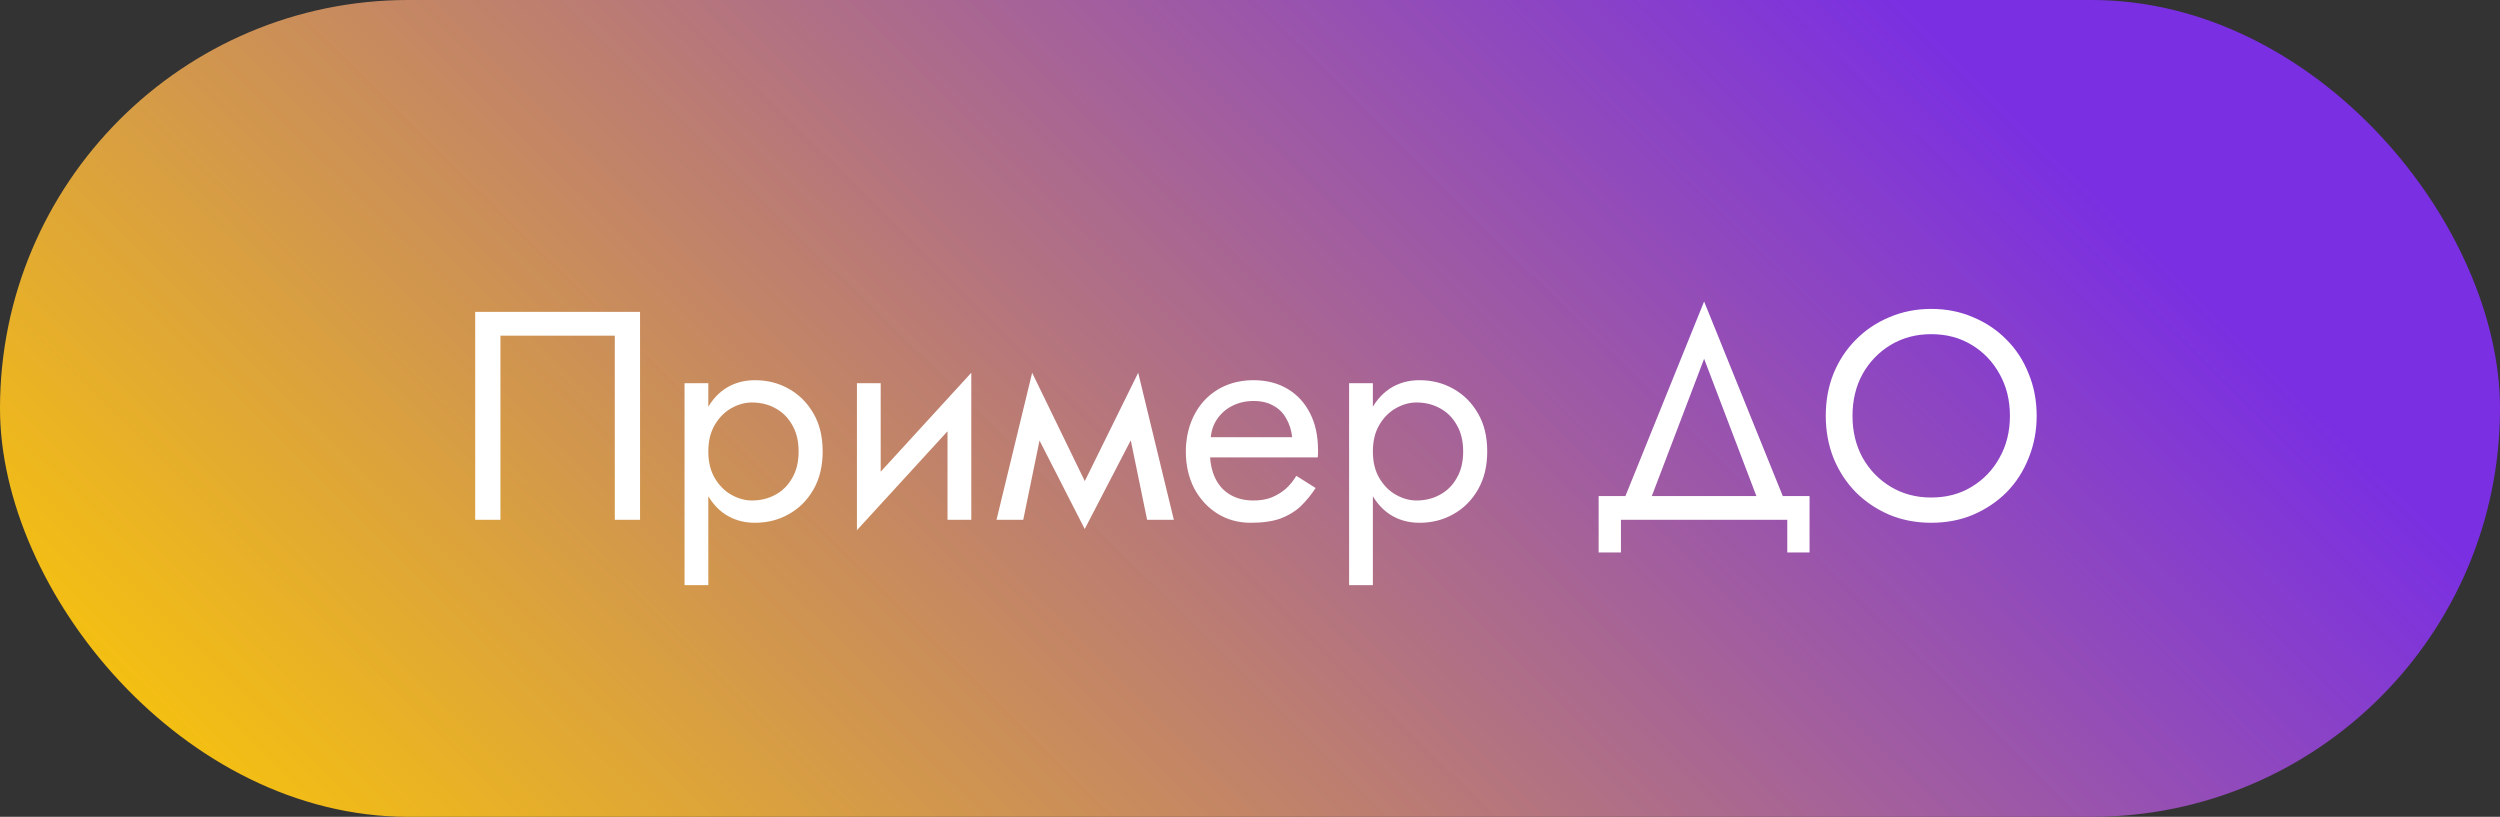
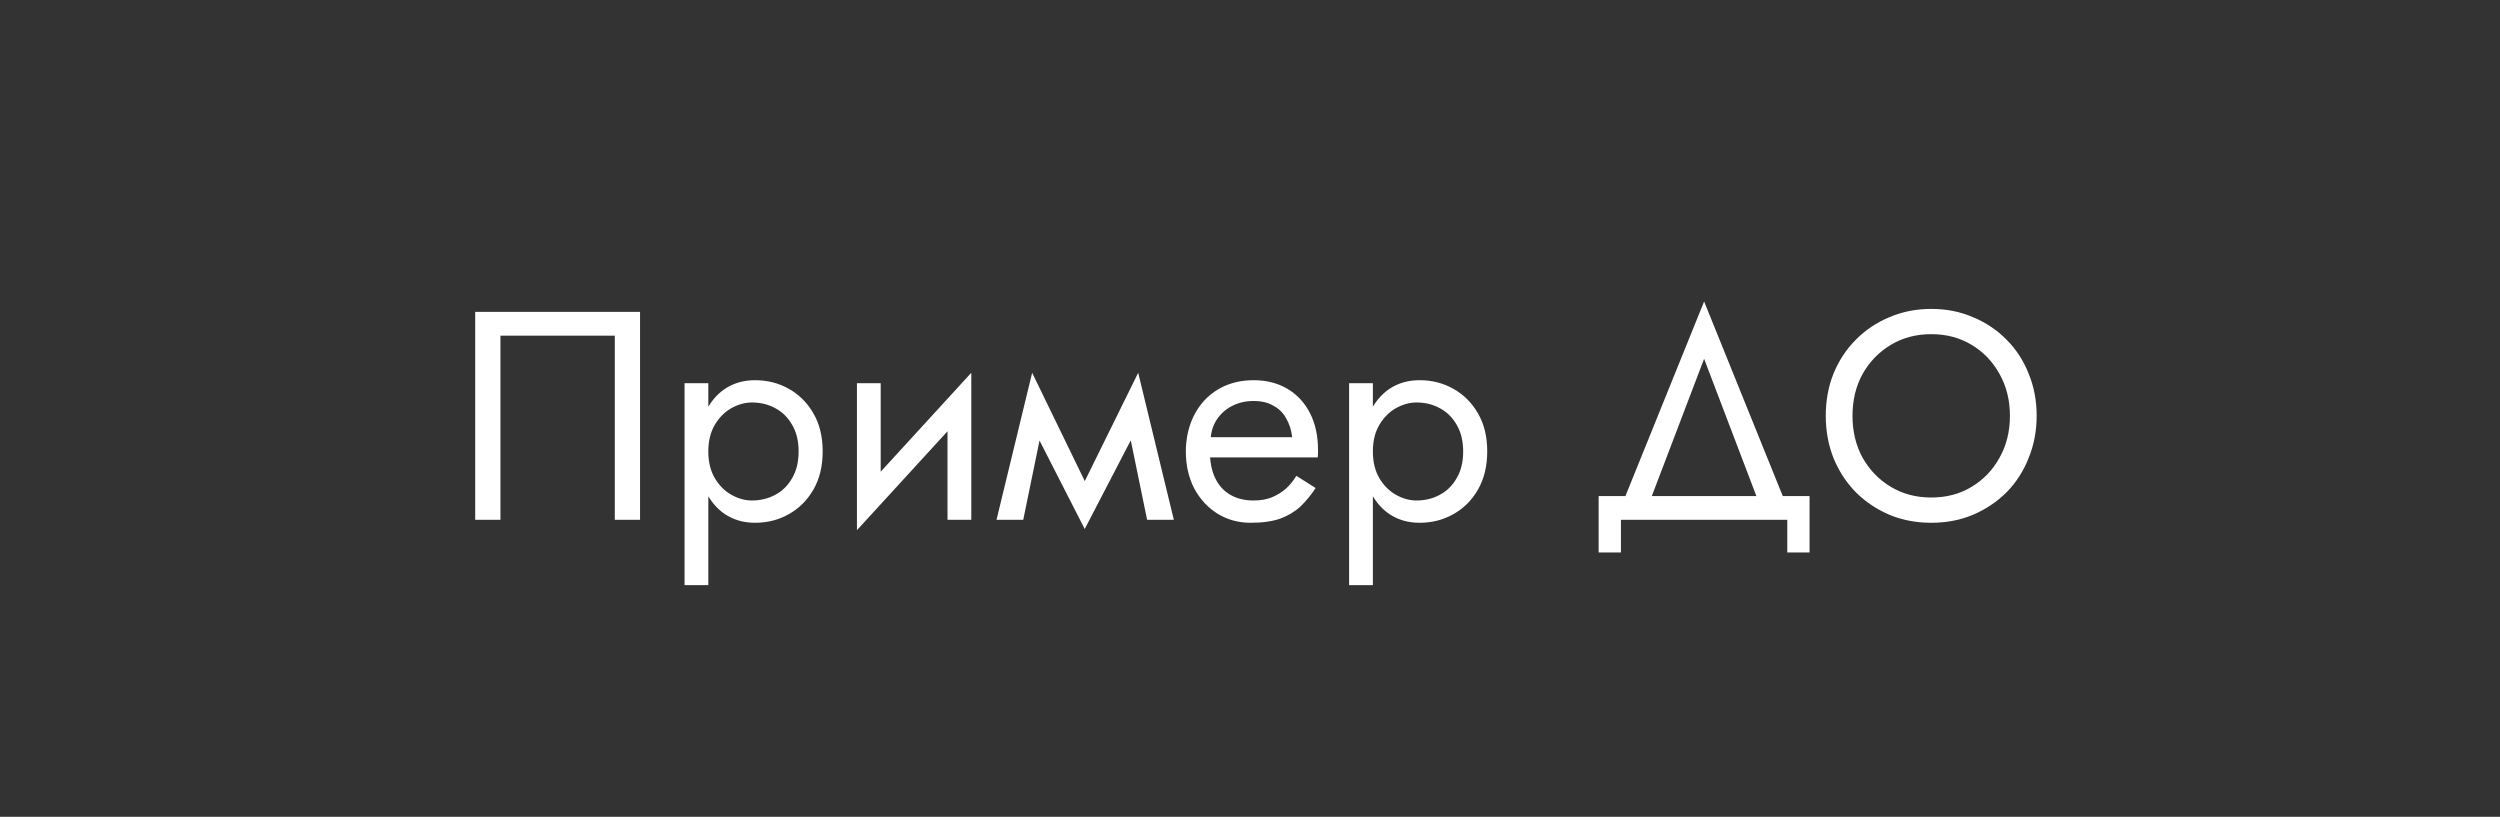
<svg xmlns="http://www.w3.org/2000/svg" width="101" height="33" viewBox="0 0 101 33" fill="none">
  <rect x="0" y="0" width="101" height="33" fill="#333333" stroke="none" />
-   <rect width="101" height="33" rx="16.5" fill="url(#paint0_linear_306_5240)" />
  <path d="M24.838 13.56V21H25.858V12.6H19.198V21H20.218V13.56H24.838ZM28.616 23.64V15.48H27.656V23.64H28.616ZM33.236 18.24C33.236 17.64 33.112 17.128 32.864 16.704C32.616 16.272 32.284 15.94 31.868 15.708C31.46 15.476 31.004 15.36 30.5 15.36C30.044 15.36 29.64 15.476 29.288 15.708C28.944 15.94 28.672 16.272 28.472 16.704C28.28 17.128 28.184 17.64 28.184 18.24C28.184 18.832 28.28 19.344 28.472 19.776C28.672 20.208 28.944 20.54 29.288 20.772C29.64 21.004 30.044 21.12 30.5 21.12C31.004 21.12 31.46 21.004 31.868 20.772C32.284 20.54 32.616 20.208 32.864 19.776C33.112 19.344 33.236 18.832 33.236 18.24ZM32.264 18.24C32.264 18.664 32.176 19.024 32 19.32C31.832 19.616 31.604 19.84 31.316 19.992C31.036 20.144 30.724 20.22 30.38 20.22C30.1 20.22 29.824 20.144 29.552 19.992C29.28 19.84 29.056 19.616 28.88 19.32C28.704 19.024 28.616 18.664 28.616 18.24C28.616 17.816 28.704 17.456 28.88 17.16C29.056 16.864 29.28 16.64 29.552 16.488C29.824 16.336 30.1 16.26 30.38 16.26C30.724 16.26 31.036 16.336 31.316 16.488C31.604 16.64 31.832 16.864 32 17.16C32.176 17.456 32.264 17.816 32.264 18.24ZM39.18 16.44L39.24 15.06L34.68 20.04L34.62 21.42L39.18 16.44ZM35.58 15.48H34.62V21.42L35.58 20.1V15.48ZM39.24 15.06L38.28 16.38V21H39.24V15.06ZM46.343 21H47.423L45.983 15.06L45.443 16.62L46.343 21ZM43.463 20.172L43.823 21.372L46.103 16.98L45.983 15.06L43.463 20.172ZM43.823 21.372L44.183 20.172L41.699 15.06L41.579 16.98L43.823 21.372ZM40.259 21H41.339L42.239 16.62L41.699 15.06L40.259 21ZM48.52 18.48H53.236C53.244 18.432 53.248 18.384 53.248 18.336C53.248 18.288 53.248 18.24 53.248 18.192C53.248 17.608 53.14 17.108 52.924 16.692C52.708 16.268 52.404 15.94 52.012 15.708C51.62 15.476 51.164 15.36 50.644 15.36C50.172 15.36 49.744 15.456 49.36 15.648C48.984 15.84 48.676 16.108 48.436 16.452C48.196 16.796 48.036 17.196 47.956 17.652C47.94 17.748 47.928 17.844 47.92 17.94C47.912 18.036 47.908 18.136 47.908 18.24C47.908 18.792 48.02 19.288 48.244 19.728C48.476 20.16 48.788 20.5 49.18 20.748C49.58 20.996 50.028 21.12 50.524 21.12C51.004 21.12 51.404 21.064 51.724 20.952C52.044 20.832 52.316 20.668 52.54 20.46C52.764 20.244 52.968 19.996 53.152 19.716L52.372 19.224C52.252 19.424 52.108 19.6 51.94 19.752C51.772 19.896 51.58 20.012 51.364 20.1C51.156 20.18 50.916 20.22 50.644 20.22C50.284 20.22 49.972 20.144 49.708 19.992C49.444 19.84 49.24 19.616 49.096 19.32C48.952 19.024 48.88 18.664 48.88 18.24L48.904 17.88C48.904 17.536 48.98 17.24 49.132 16.992C49.292 16.736 49.504 16.54 49.768 16.404C50.032 16.268 50.324 16.2 50.644 16.2C50.964 16.2 51.232 16.264 51.448 16.392C51.672 16.512 51.844 16.684 51.964 16.908C52.092 17.124 52.172 17.376 52.204 17.664H48.52V18.48ZM55.464 23.64V15.48H54.504V23.64H55.464ZM60.084 18.24C60.084 17.64 59.96 17.128 59.712 16.704C59.464 16.272 59.132 15.94 58.716 15.708C58.308 15.476 57.852 15.36 57.348 15.36C56.892 15.36 56.488 15.476 56.136 15.708C55.792 15.94 55.52 16.272 55.32 16.704C55.128 17.128 55.032 17.64 55.032 18.24C55.032 18.832 55.128 19.344 55.32 19.776C55.52 20.208 55.792 20.54 56.136 20.772C56.488 21.004 56.892 21.12 57.348 21.12C57.852 21.12 58.308 21.004 58.716 20.772C59.132 20.54 59.464 20.208 59.712 19.776C59.96 19.344 60.084 18.832 60.084 18.24ZM59.112 18.24C59.112 18.664 59.024 19.024 58.848 19.32C58.68 19.616 58.452 19.84 58.164 19.992C57.884 20.144 57.572 20.22 57.228 20.22C56.948 20.22 56.672 20.144 56.4 19.992C56.128 19.84 55.904 19.616 55.728 19.32C55.552 19.024 55.464 18.664 55.464 18.24C55.464 17.816 55.552 17.456 55.728 17.16C55.904 16.864 56.128 16.64 56.4 16.488C56.672 16.336 56.948 16.26 57.228 16.26C57.572 16.26 57.884 16.336 58.164 16.488C58.452 16.64 58.68 16.864 58.848 17.16C59.024 17.456 59.112 17.816 59.112 18.24ZM68.846 14.496L71.186 20.64H72.266L68.846 12.18L65.425 20.64H66.505L68.846 14.496ZM72.206 21V22.32H73.106V20.04H64.585V22.32H65.486V21H72.206ZM74.841 16.8C74.841 16.168 74.977 15.604 75.249 15.108C75.529 14.612 75.909 14.22 76.389 13.932C76.869 13.644 77.413 13.5 78.021 13.5C78.637 13.5 79.181 13.644 79.653 13.932C80.133 14.22 80.509 14.612 80.781 15.108C81.061 15.604 81.201 16.168 81.201 16.8C81.201 17.432 81.061 17.996 80.781 18.492C80.509 18.988 80.133 19.38 79.653 19.668C79.181 19.956 78.637 20.1 78.021 20.1C77.413 20.1 76.869 19.956 76.389 19.668C75.909 19.38 75.529 18.988 75.249 18.492C74.977 17.996 74.841 17.432 74.841 16.8ZM73.761 16.8C73.761 17.408 73.865 17.976 74.073 18.504C74.289 19.032 74.589 19.492 74.973 19.884C75.357 20.268 75.809 20.572 76.329 20.796C76.849 21.012 77.413 21.12 78.021 21.12C78.637 21.12 79.201 21.012 79.713 20.796C80.233 20.572 80.685 20.268 81.069 19.884C81.453 19.492 81.749 19.032 81.957 18.504C82.173 17.976 82.281 17.408 82.281 16.8C82.281 16.184 82.173 15.616 81.957 15.096C81.749 14.568 81.453 14.112 81.069 13.728C80.685 13.336 80.233 13.032 79.713 12.816C79.201 12.592 78.637 12.48 78.021 12.48C77.413 12.48 76.849 12.592 76.329 12.816C75.809 13.032 75.357 13.336 74.973 13.728C74.589 14.112 74.289 14.568 74.073 15.096C73.865 15.616 73.761 16.184 73.761 16.8Z" fill="white" />
  <defs>
    <linearGradient id="paint0_linear_306_5240" x1="0.802" y1="32.5" x2="112.072" y2="-80.211" gradientUnits="userSpaceOnUse">
      <stop stop-color="#FFCC00" />
      <stop offset="0.484" stop-color="#7A2FE2" />
      <stop offset="1" stop-color="#7A2FE2" />
    </linearGradient>
  </defs>
</svg>